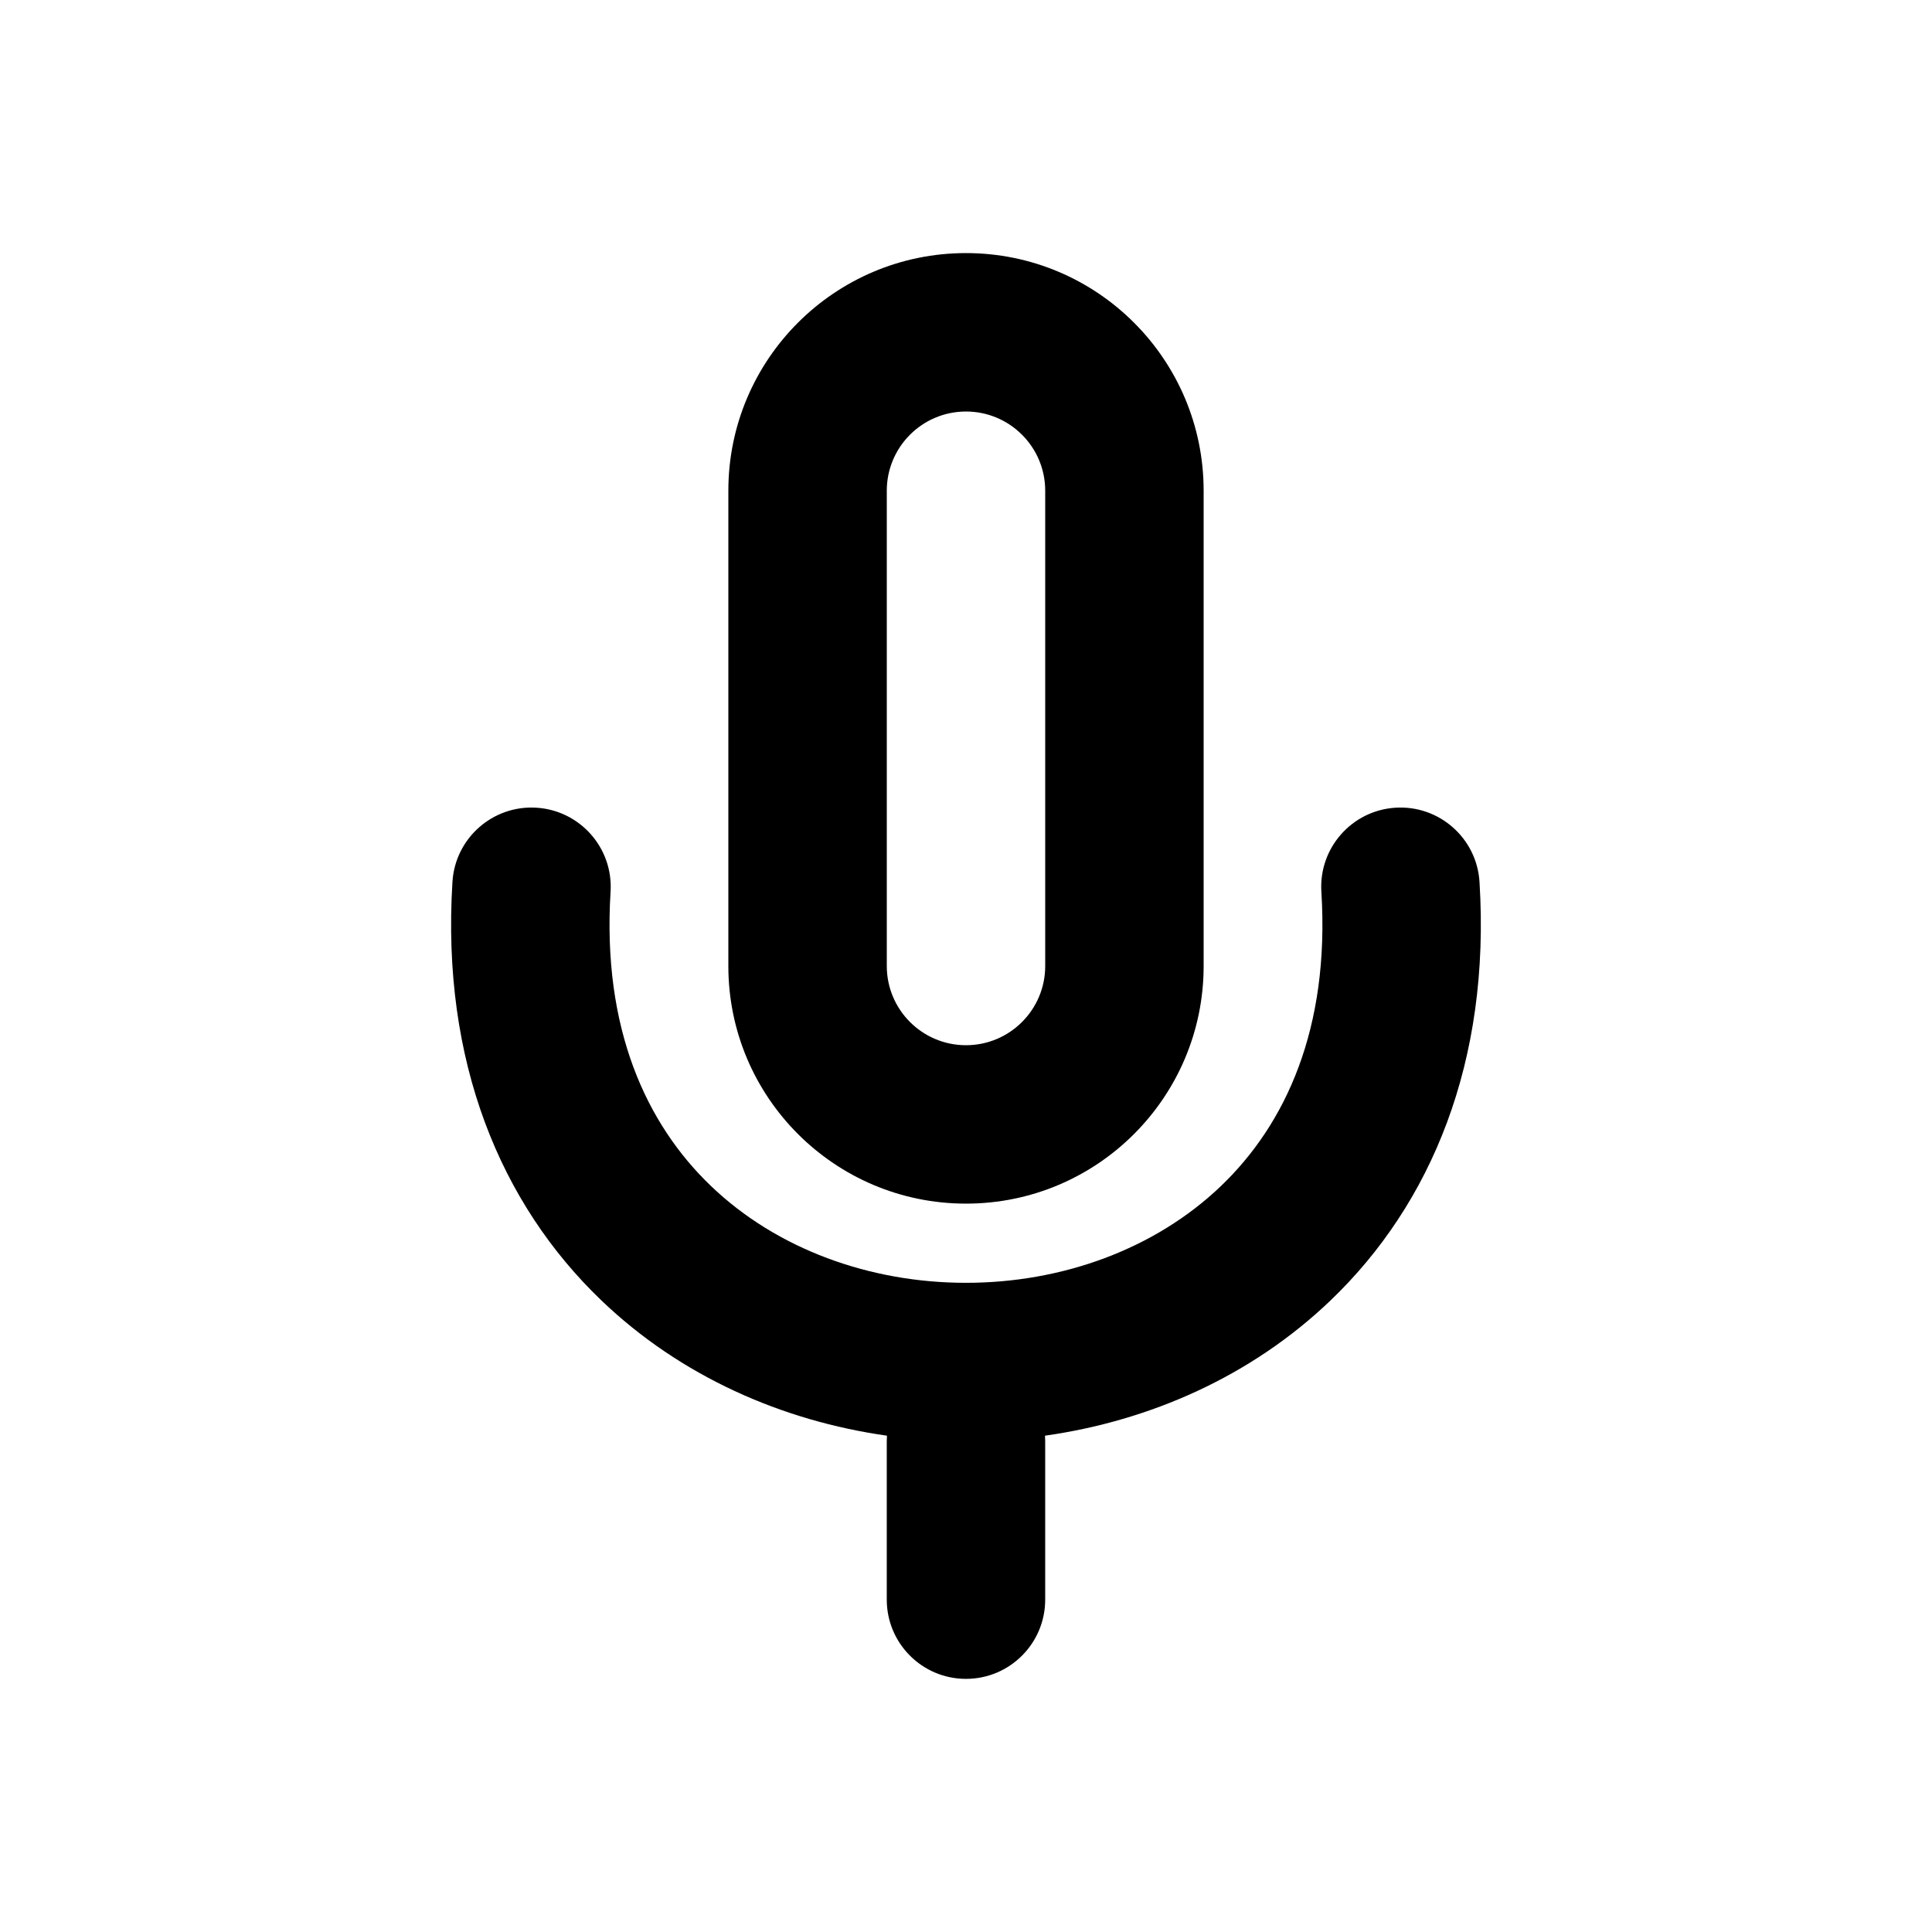
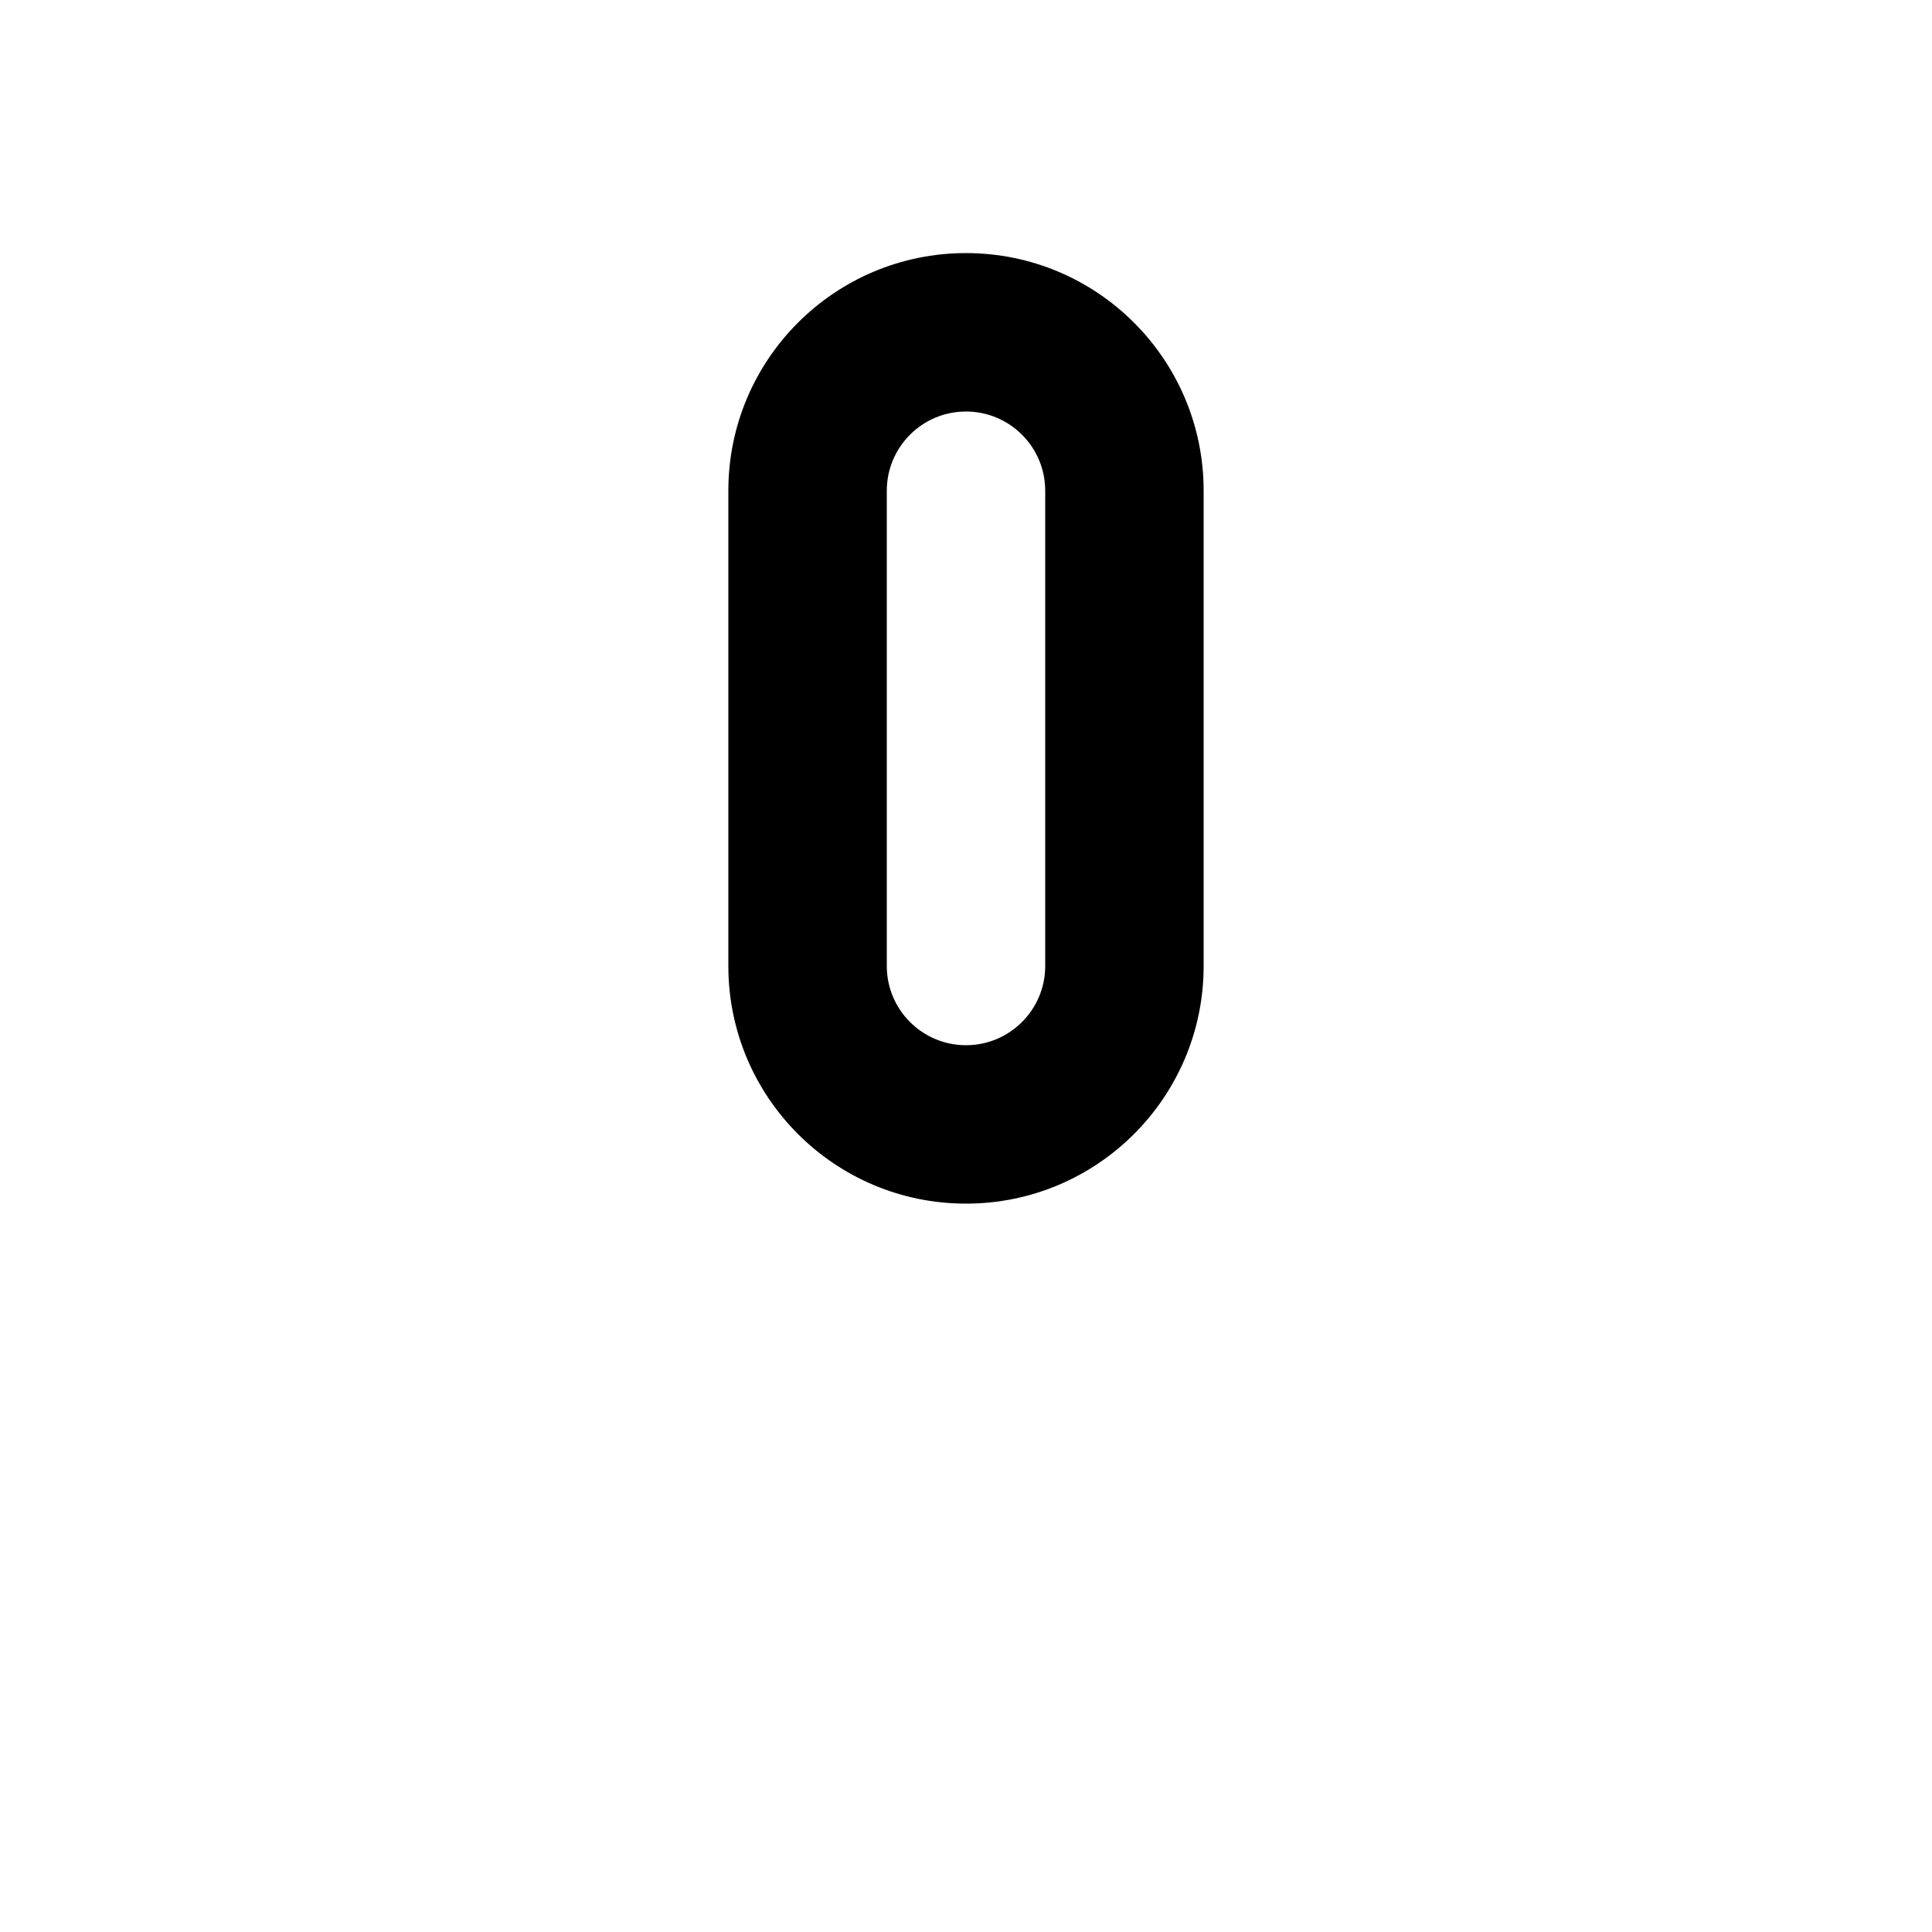
<svg xmlns="http://www.w3.org/2000/svg" fill="#000000" width="800px" height="800px" version="1.1" viewBox="144 144 512 512">
  <g>
    <path d="m400 211.07c-34.785 0-62.98 28.195-62.98 62.977v125.95c0 34.781 28.195 62.977 62.98 62.977 34.777 0 62.977-28.195 62.977-62.977v-125.95c0-34.781-28.199-62.977-62.977-62.977zm20.992 188.93v-125.95c0-11.594-9.402-20.992-20.992-20.992-11.594 0-20.992 9.398-20.992 20.992v125.95c0 11.594 9.398 20.992 20.992 20.992 11.59 0 20.992-9.398 20.992-20.992z" fill-rule="evenodd" />
-     <path d="m286.16 358.05c11.574 0.723 20.367 10.688 19.648 22.258-2.266 36.34 9.52 61.633 26.605 77.996 17.504 16.77 42.156 25.656 67.582 25.656 25.418 0 50.074-8.887 67.578-25.656 17.086-16.363 28.871-41.656 26.605-77.996-0.719-11.57 8.074-21.535 19.645-22.258 11.574-0.723 21.539 8.074 22.262 19.645 2.965 47.629-12.727 85.312-39.473 110.93-21.039 20.156-47.965 31.93-75.68 35.848 0.035 0.484 0.055 0.977 0.055 1.469v41.984c0 11.594-9.402 20.992-20.992 20.992-11.594 0-20.992-9.398-20.992-20.992v-41.984c0-0.492 0.016-0.984 0.051-1.469-27.715-3.918-54.641-15.691-75.684-35.848-26.742-25.621-42.434-63.305-39.465-110.93 0.719-11.57 10.684-20.367 22.254-19.645z" />
  </g>
</svg>